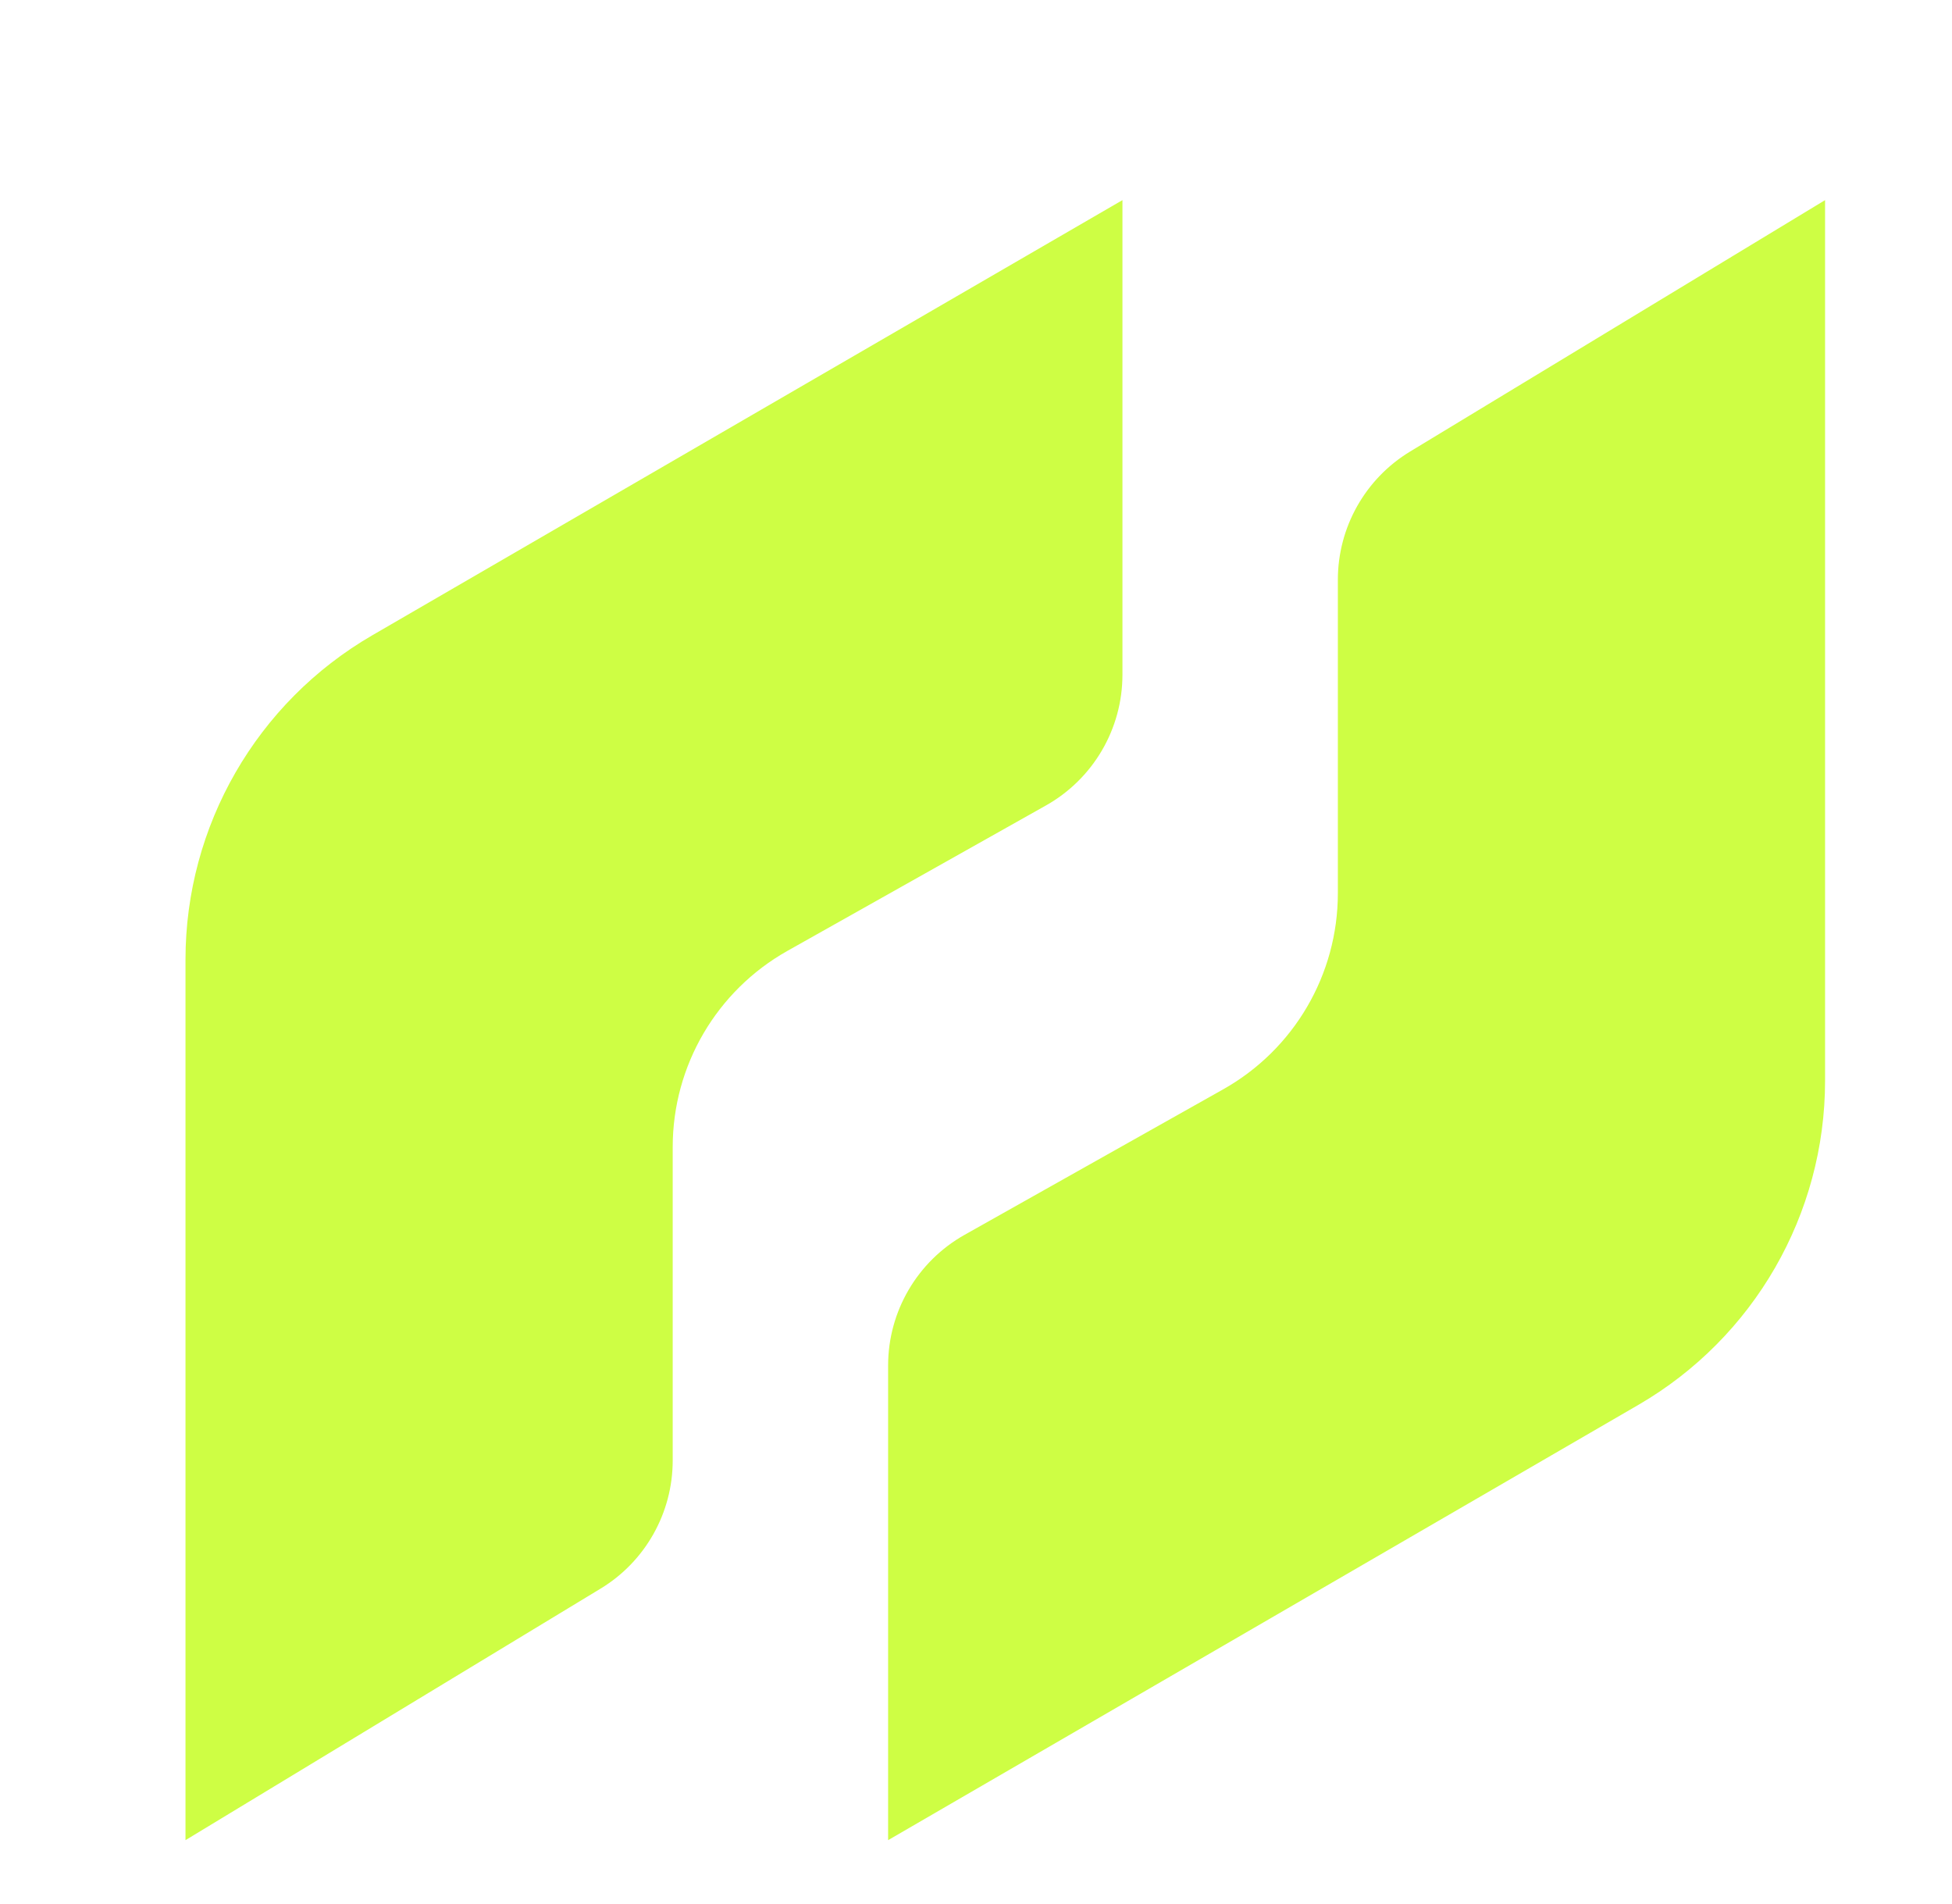
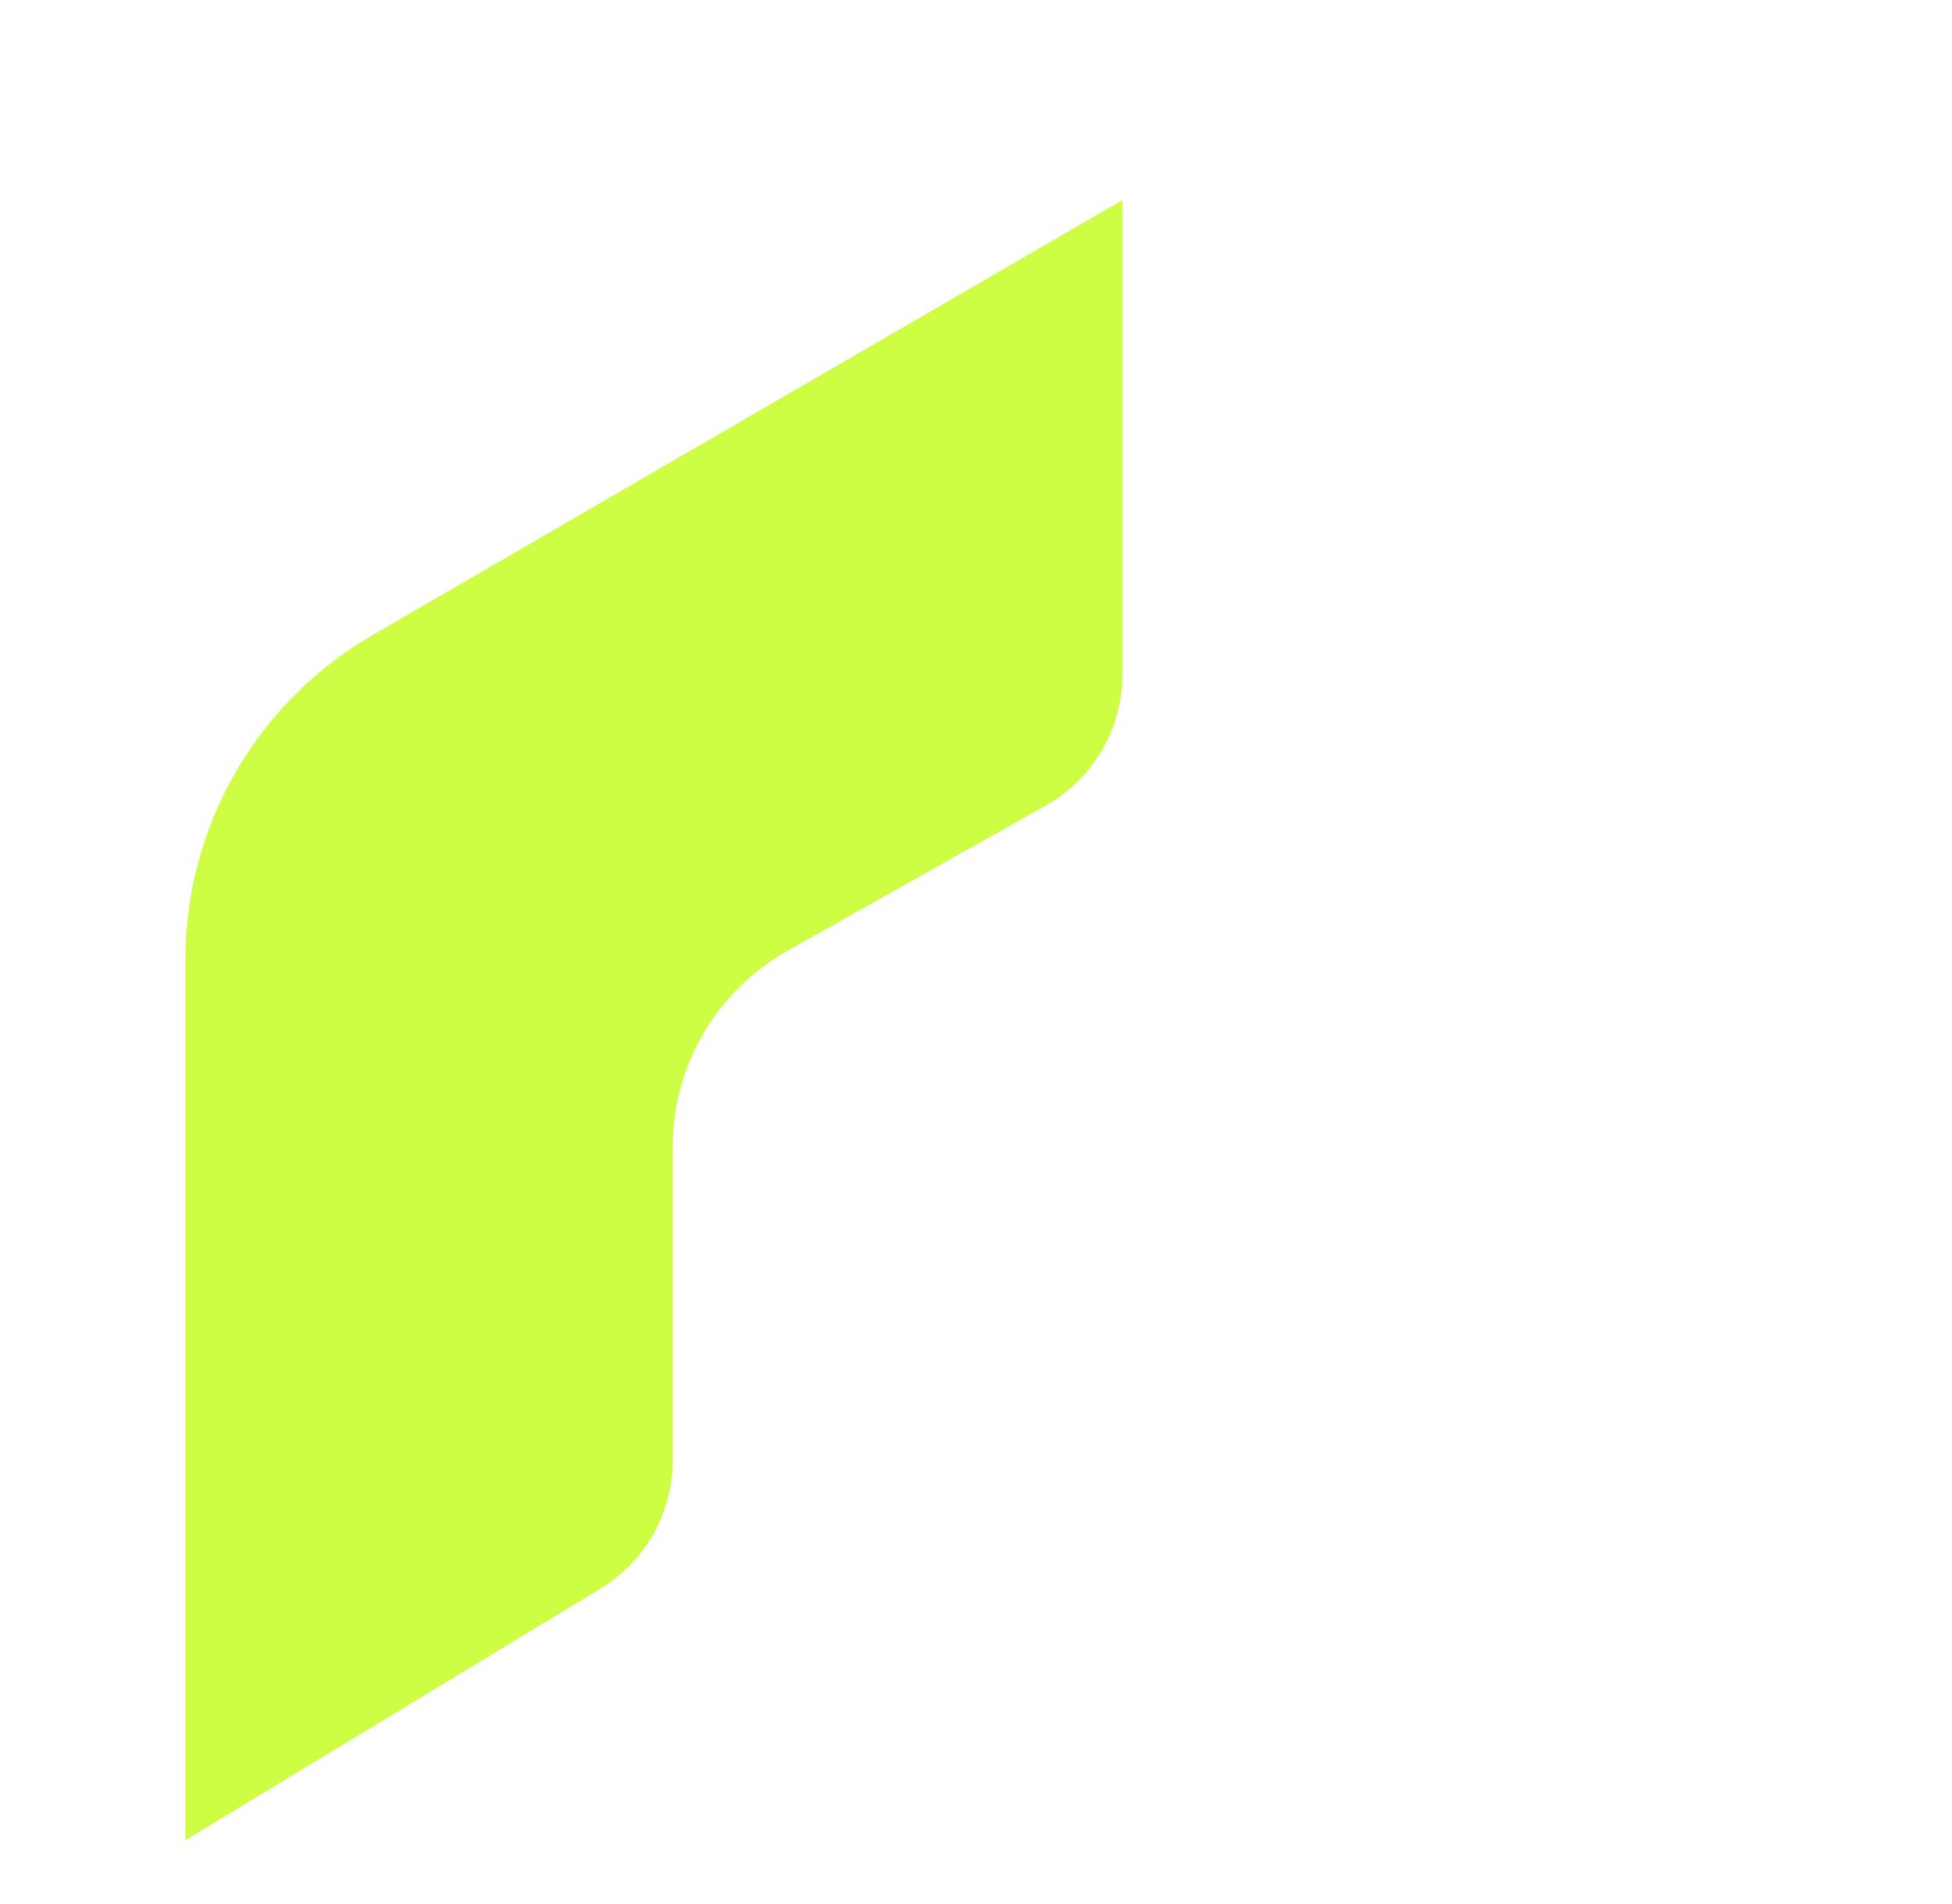
<svg xmlns="http://www.w3.org/2000/svg" width="40" height="39" viewBox="0 0 40 39" fill="none">
  <g filter="url(#filter0_dd_21049_12898)">
    <path d="M22.401 1.7V11.423C22.401 12.533 21.802 13.556 20.835 14.101L15.534 17.082C14.083 17.899 13.185 19.434 13.185 21.099V27.521C13.185 28.595 12.624 29.592 11.705 30.148L3.201 35.3V17.26C3.201 14.521 4.659 11.99 7.028 10.616L22.401 1.7Z" fill="#CEFE44" style="mix-blend-mode:plus-lighter" />
-     <path d="M17.599 35.3V25.576C17.599 24.467 18.198 23.443 19.165 22.899L24.466 19.917C25.917 19.101 26.815 17.566 26.815 15.901V9.479C26.815 8.404 27.376 7.408 28.295 6.851L36.799 1.7V19.74C36.799 22.478 35.341 25.009 32.972 26.383L17.599 35.3Z" fill="#CEFE44" style="mix-blend-mode:plus-lighter" />
  </g>
  <defs>
    <filter id="filter0_dd_21049_12898" x="0.801" y="0.5" width="38.398" height="38.4" filterUnits="userSpaceOnUse" color-interpolation-filters="sRGB">
      <feFlood flood-opacity="0" result="BackgroundImageFix" />
      <feColorMatrix in="SourceAlpha" type="matrix" values="0 0 0 0 0 0 0 0 0 0 0 0 0 0 0 0 0 0 127 0" result="hardAlpha" />
      <feOffset dx="0.6" dy="1.2" />
      <feComposite in2="hardAlpha" operator="out" />
      <feColorMatrix type="matrix" values="0 0 0 0 1 0 0 0 0 1 0 0 0 0 1 0 0 0 0.48 0" />
      <feBlend mode="normal" in2="BackgroundImageFix" result="effect1_dropShadow_21049_12898" />
      <feColorMatrix in="SourceAlpha" type="matrix" values="0 0 0 0 0 0 0 0 0 0 0 0 0 0 0 0 0 0 127 0" result="hardAlpha" />
      <feOffset dy="1.2" />
      <feGaussianBlur stdDeviation="1.2" />
      <feComposite in2="hardAlpha" operator="out" />
      <feColorMatrix type="matrix" values="0 0 0 0 1 0 0 0 0 1 0 0 0 0 1 0 0 0 0.12 0" />
      <feBlend mode="normal" in2="effect1_dropShadow_21049_12898" result="effect2_dropShadow_21049_12898" />
      <feBlend mode="normal" in="SourceGraphic" in2="effect2_dropShadow_21049_12898" result="shape" />
    </filter>
  </defs>
</svg>